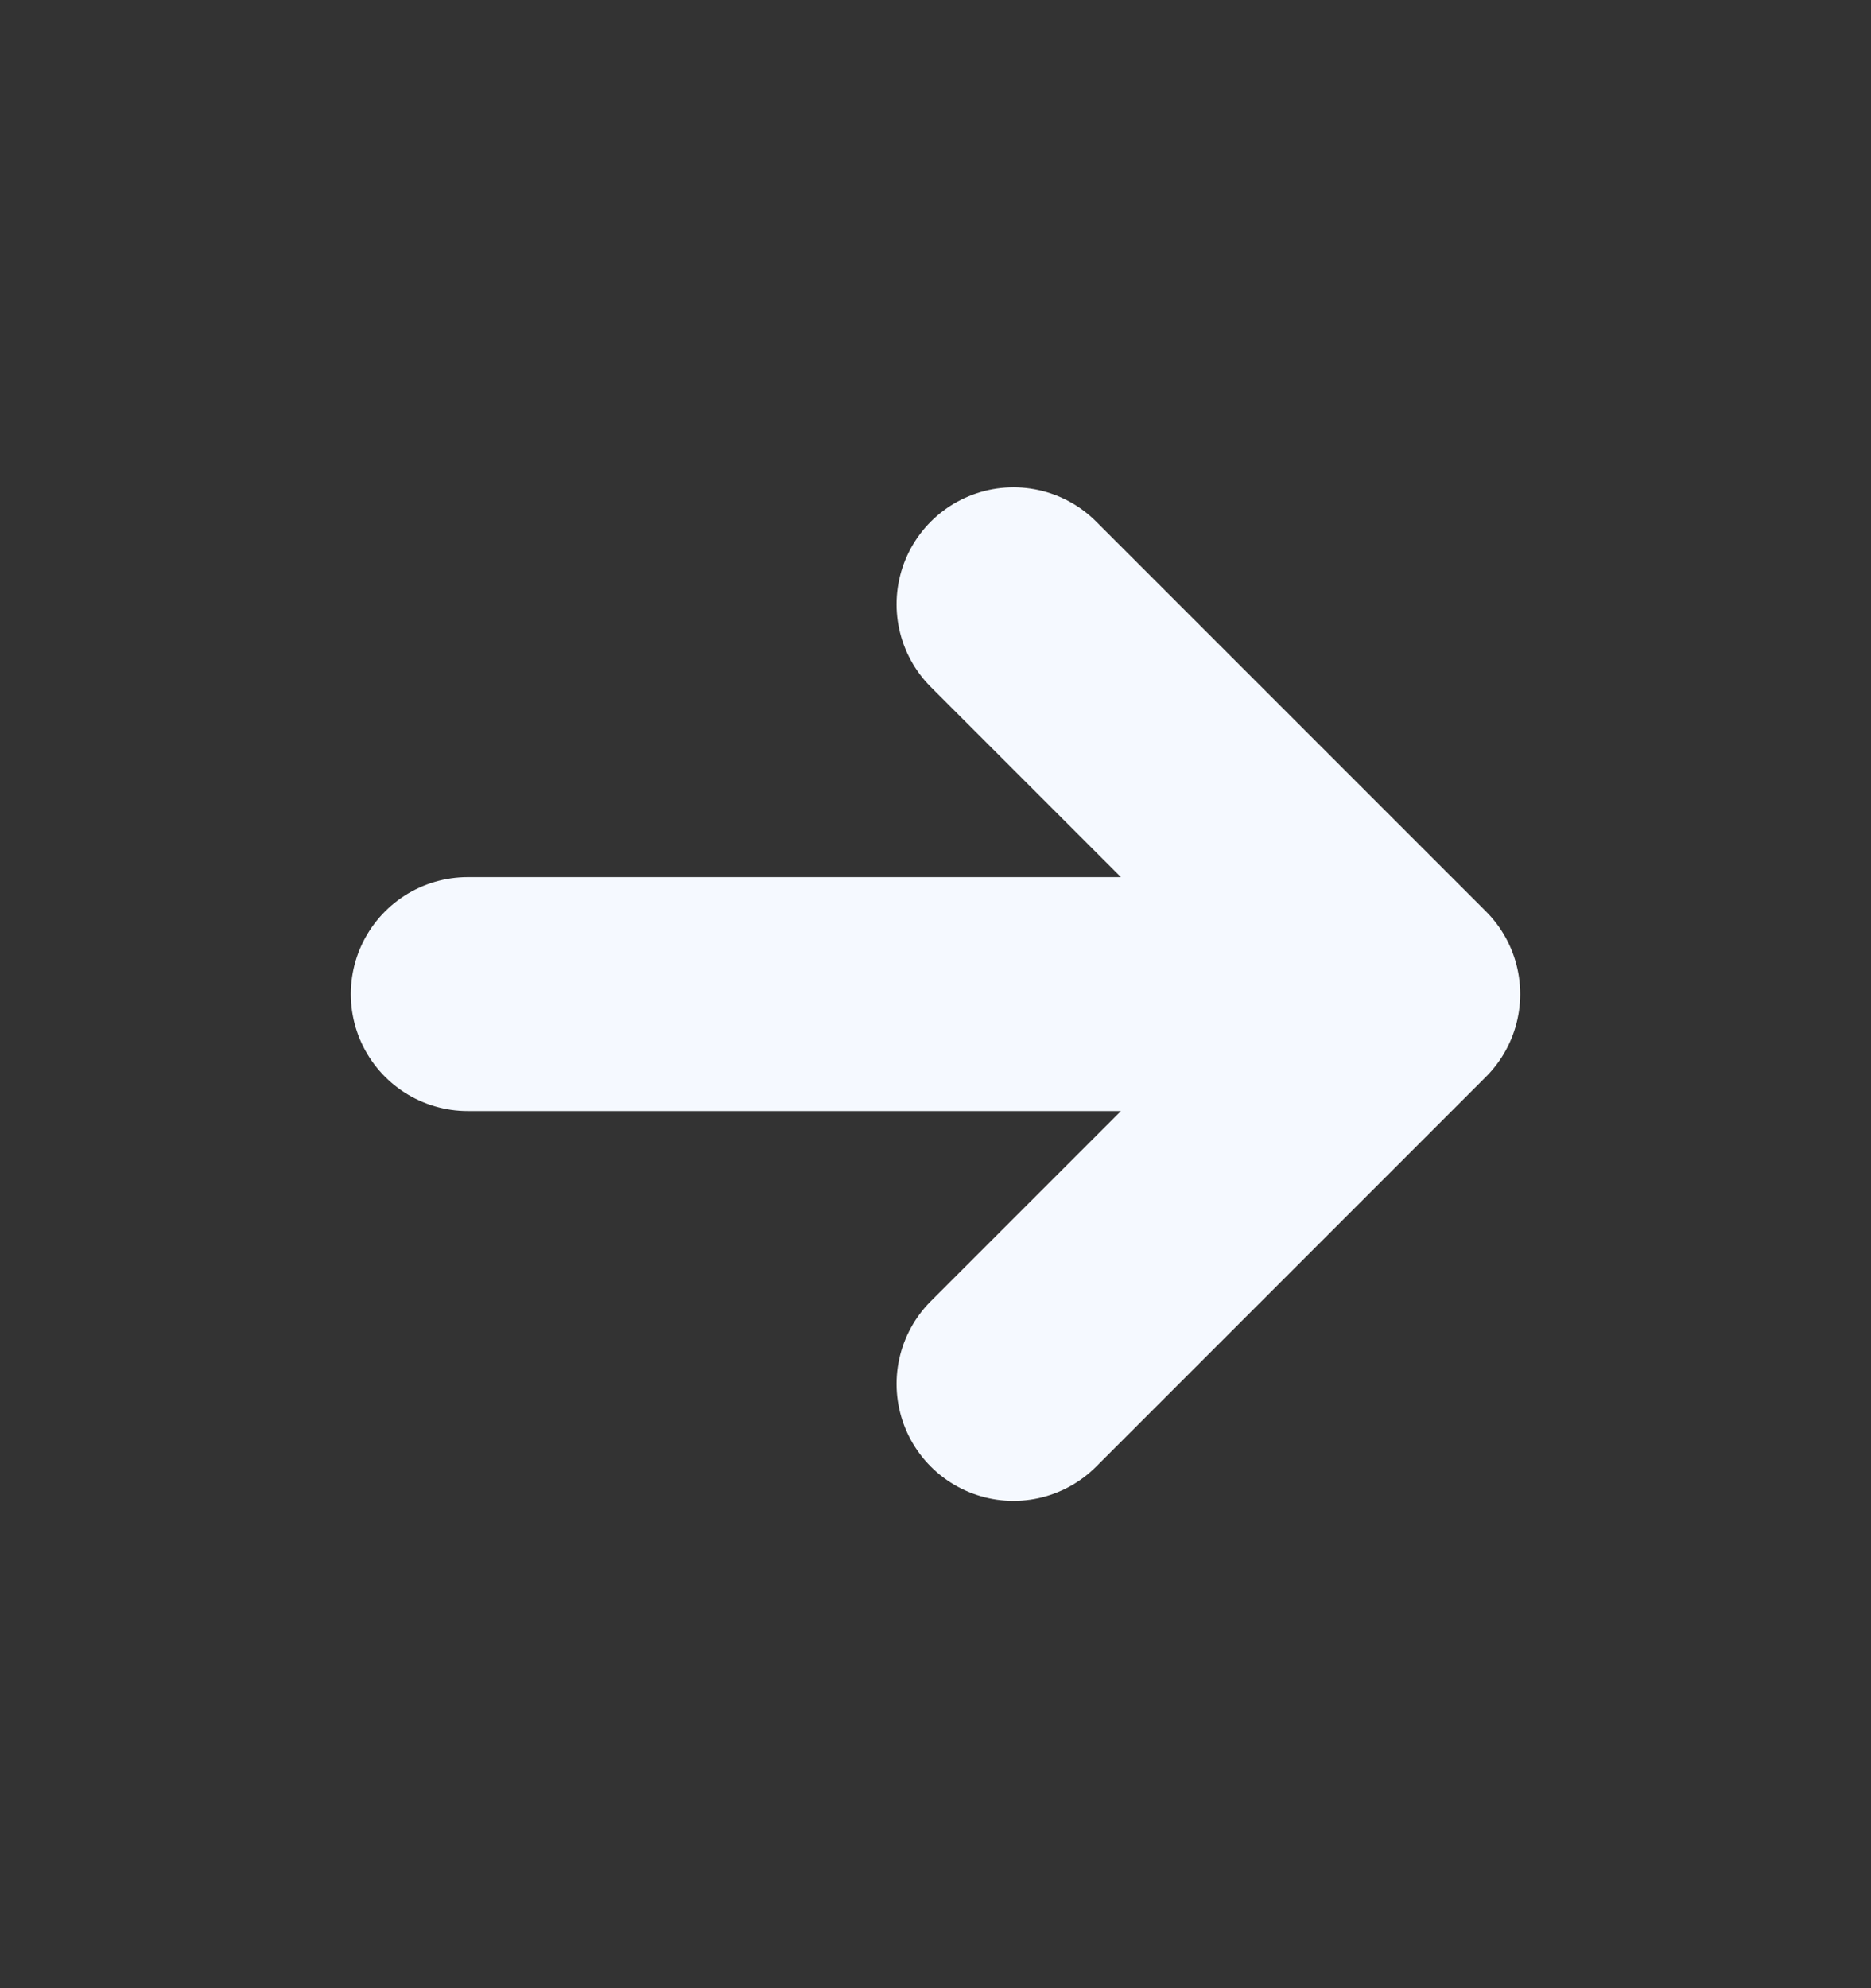
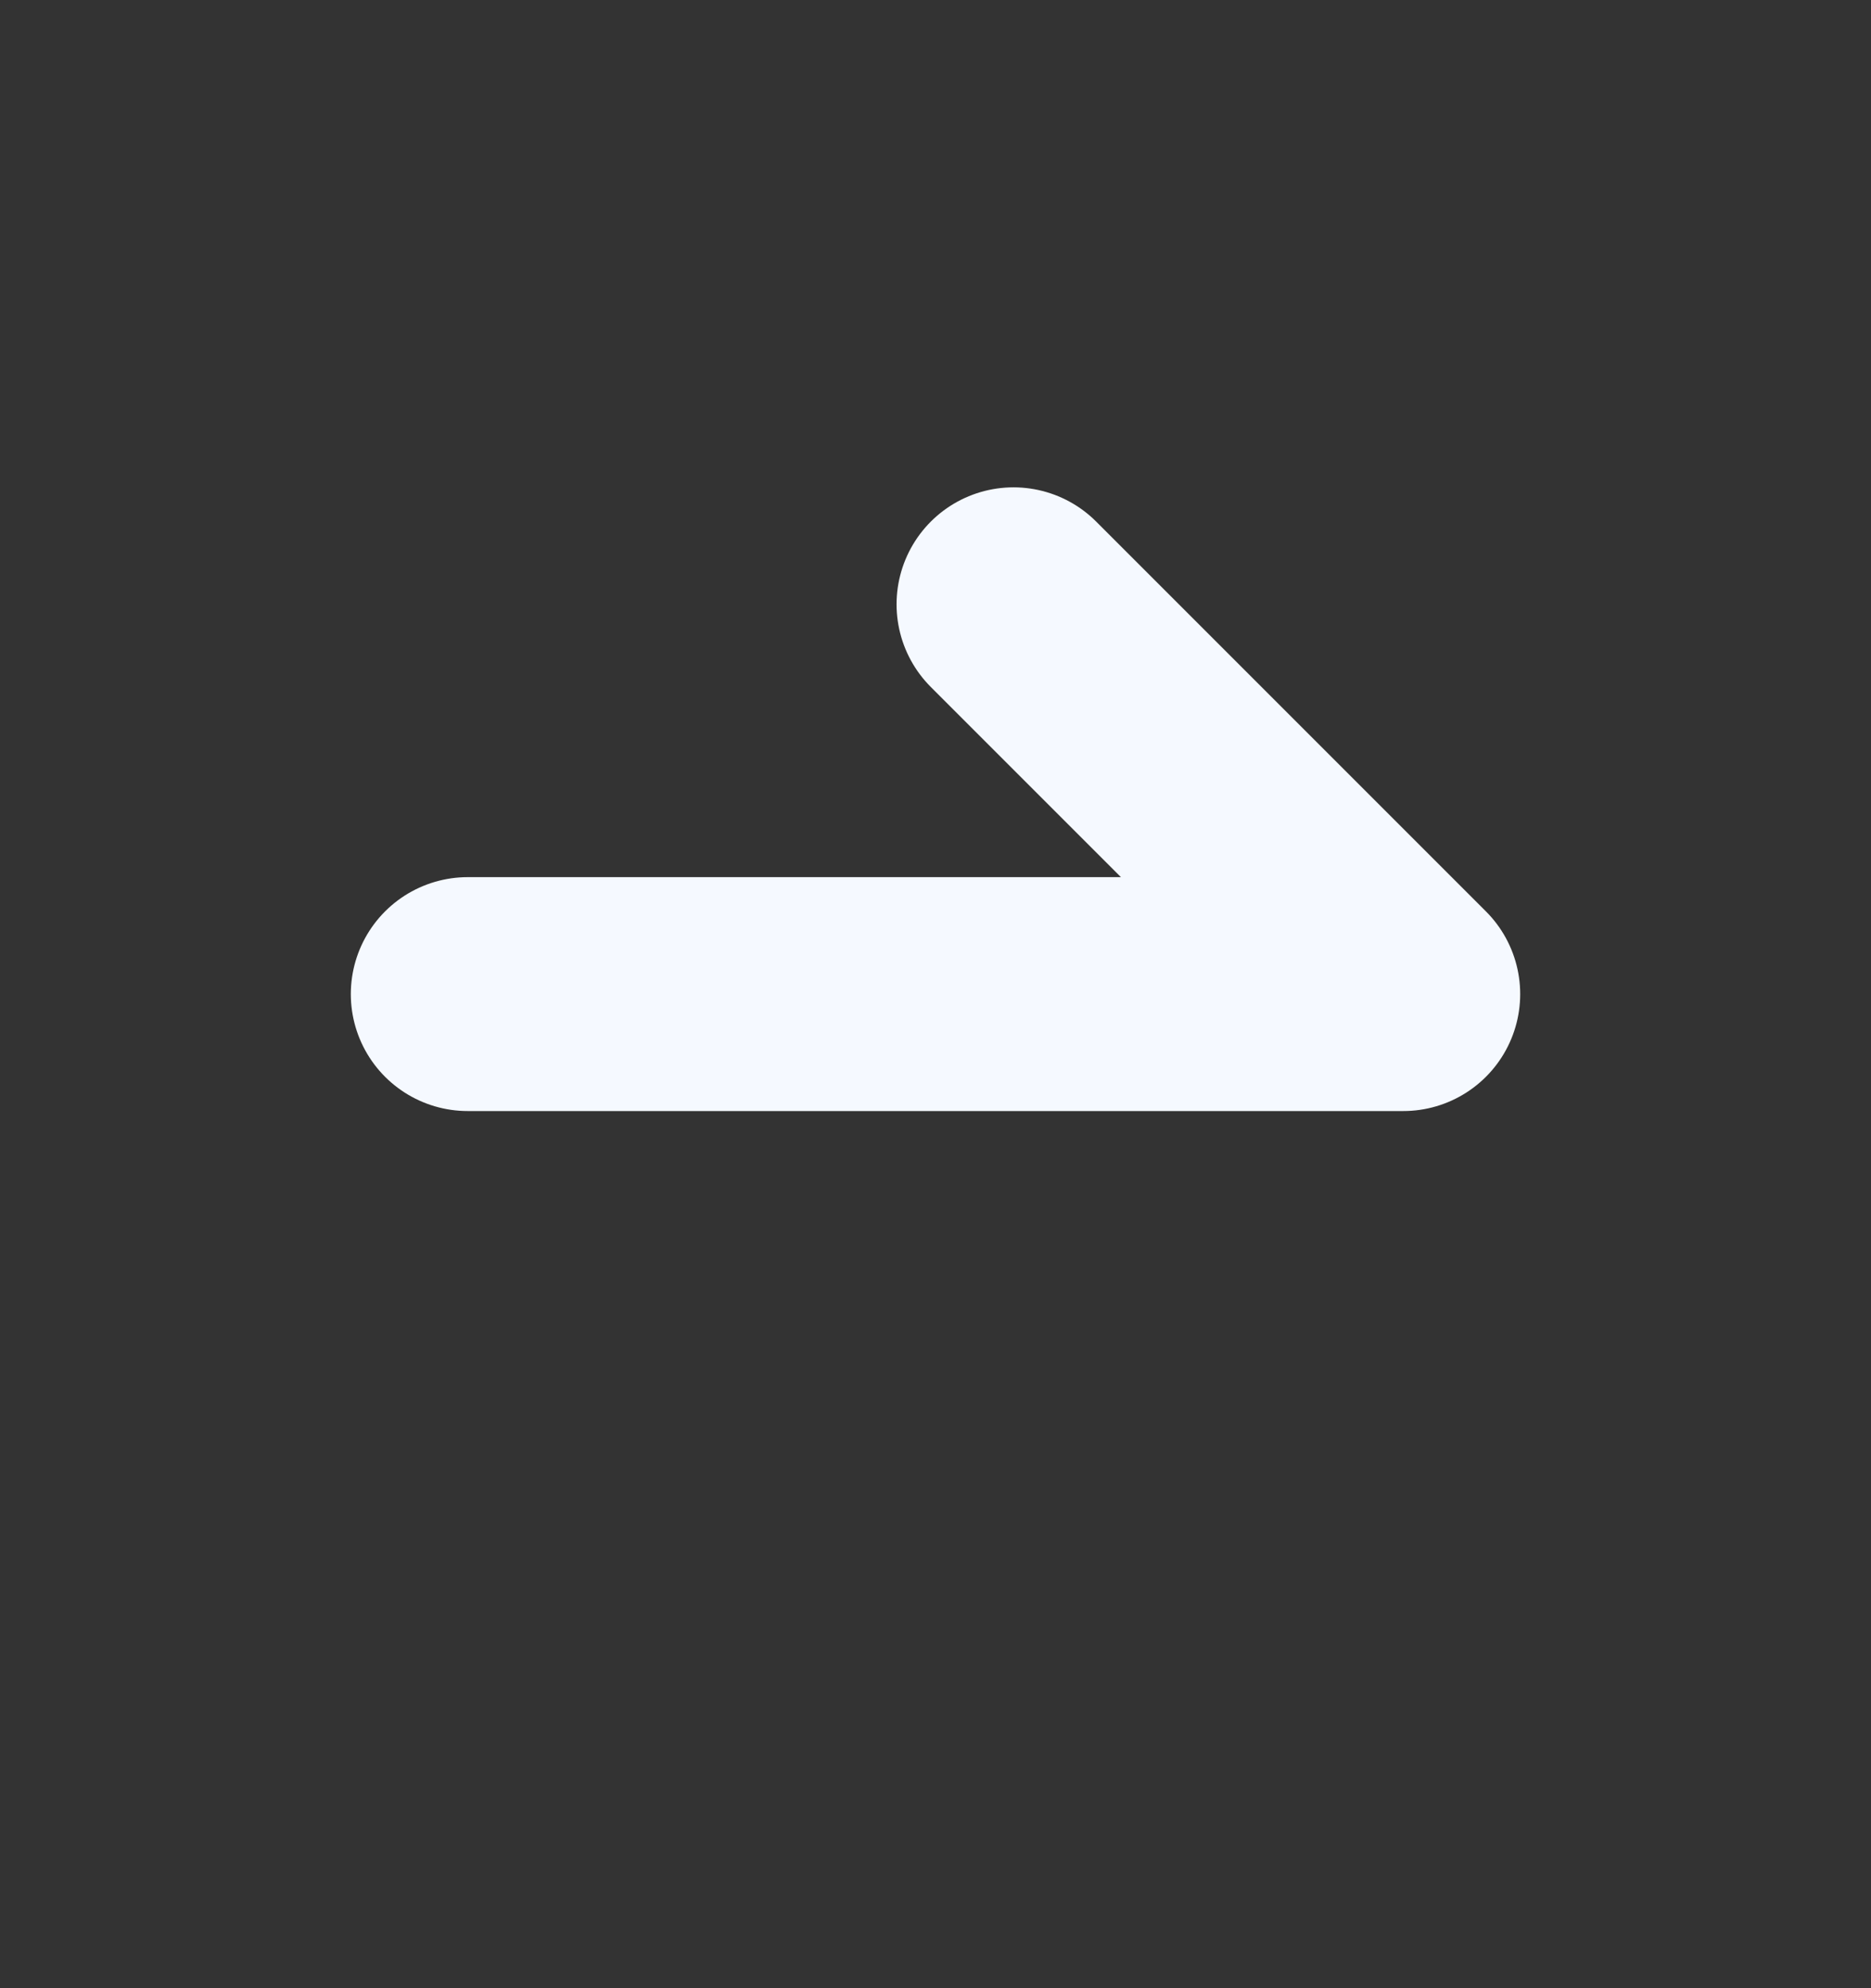
<svg xmlns="http://www.w3.org/2000/svg" width="16" height="17" viewBox="0 0 16 17" fill="none">
  <rect x="0" y="0" width="16" height="17" fill="#333333" stroke="none" />
-   <path d="M8.667 5.167L12 8.5M12 8.5L8.667 11.833M12 8.5L4 8.5" stroke="#F5F9FF" stroke-width="2" stroke-linecap="round" stroke-linejoin="round" />
+   <path d="M8.667 5.167L12 8.5M12 8.5M12 8.5L4 8.5" stroke="#F5F9FF" stroke-width="2" stroke-linecap="round" stroke-linejoin="round" />
</svg>